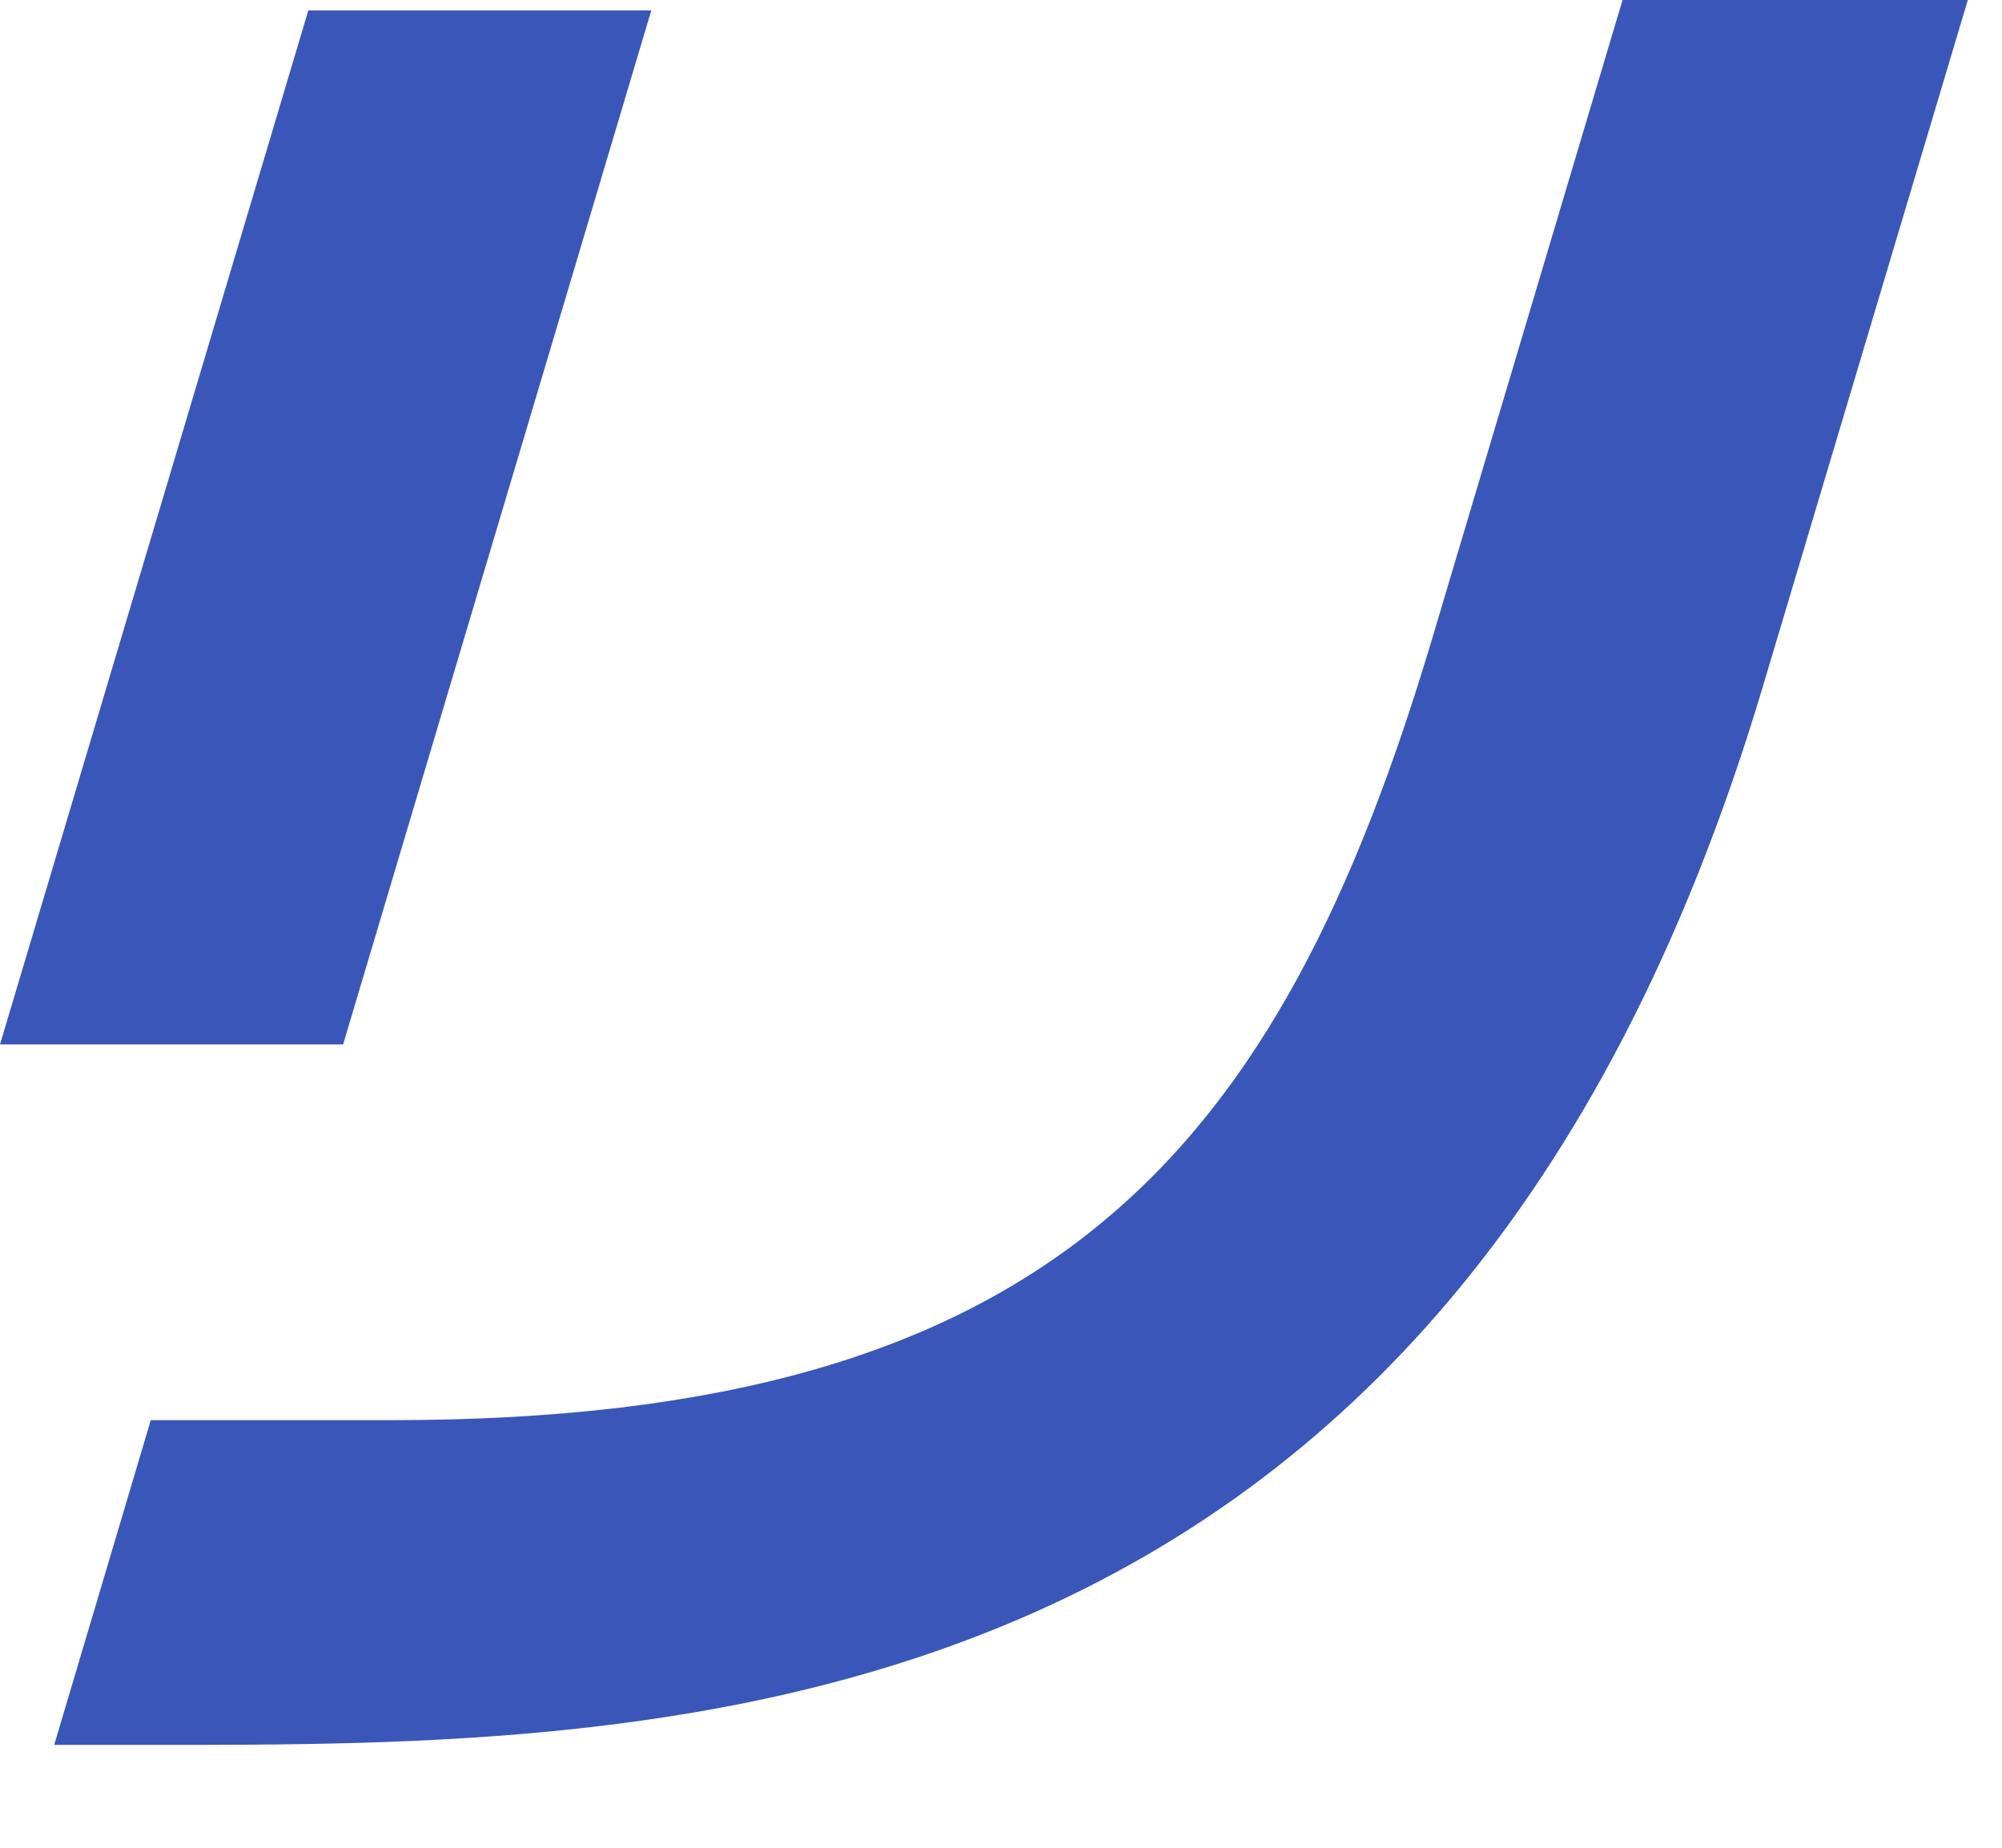
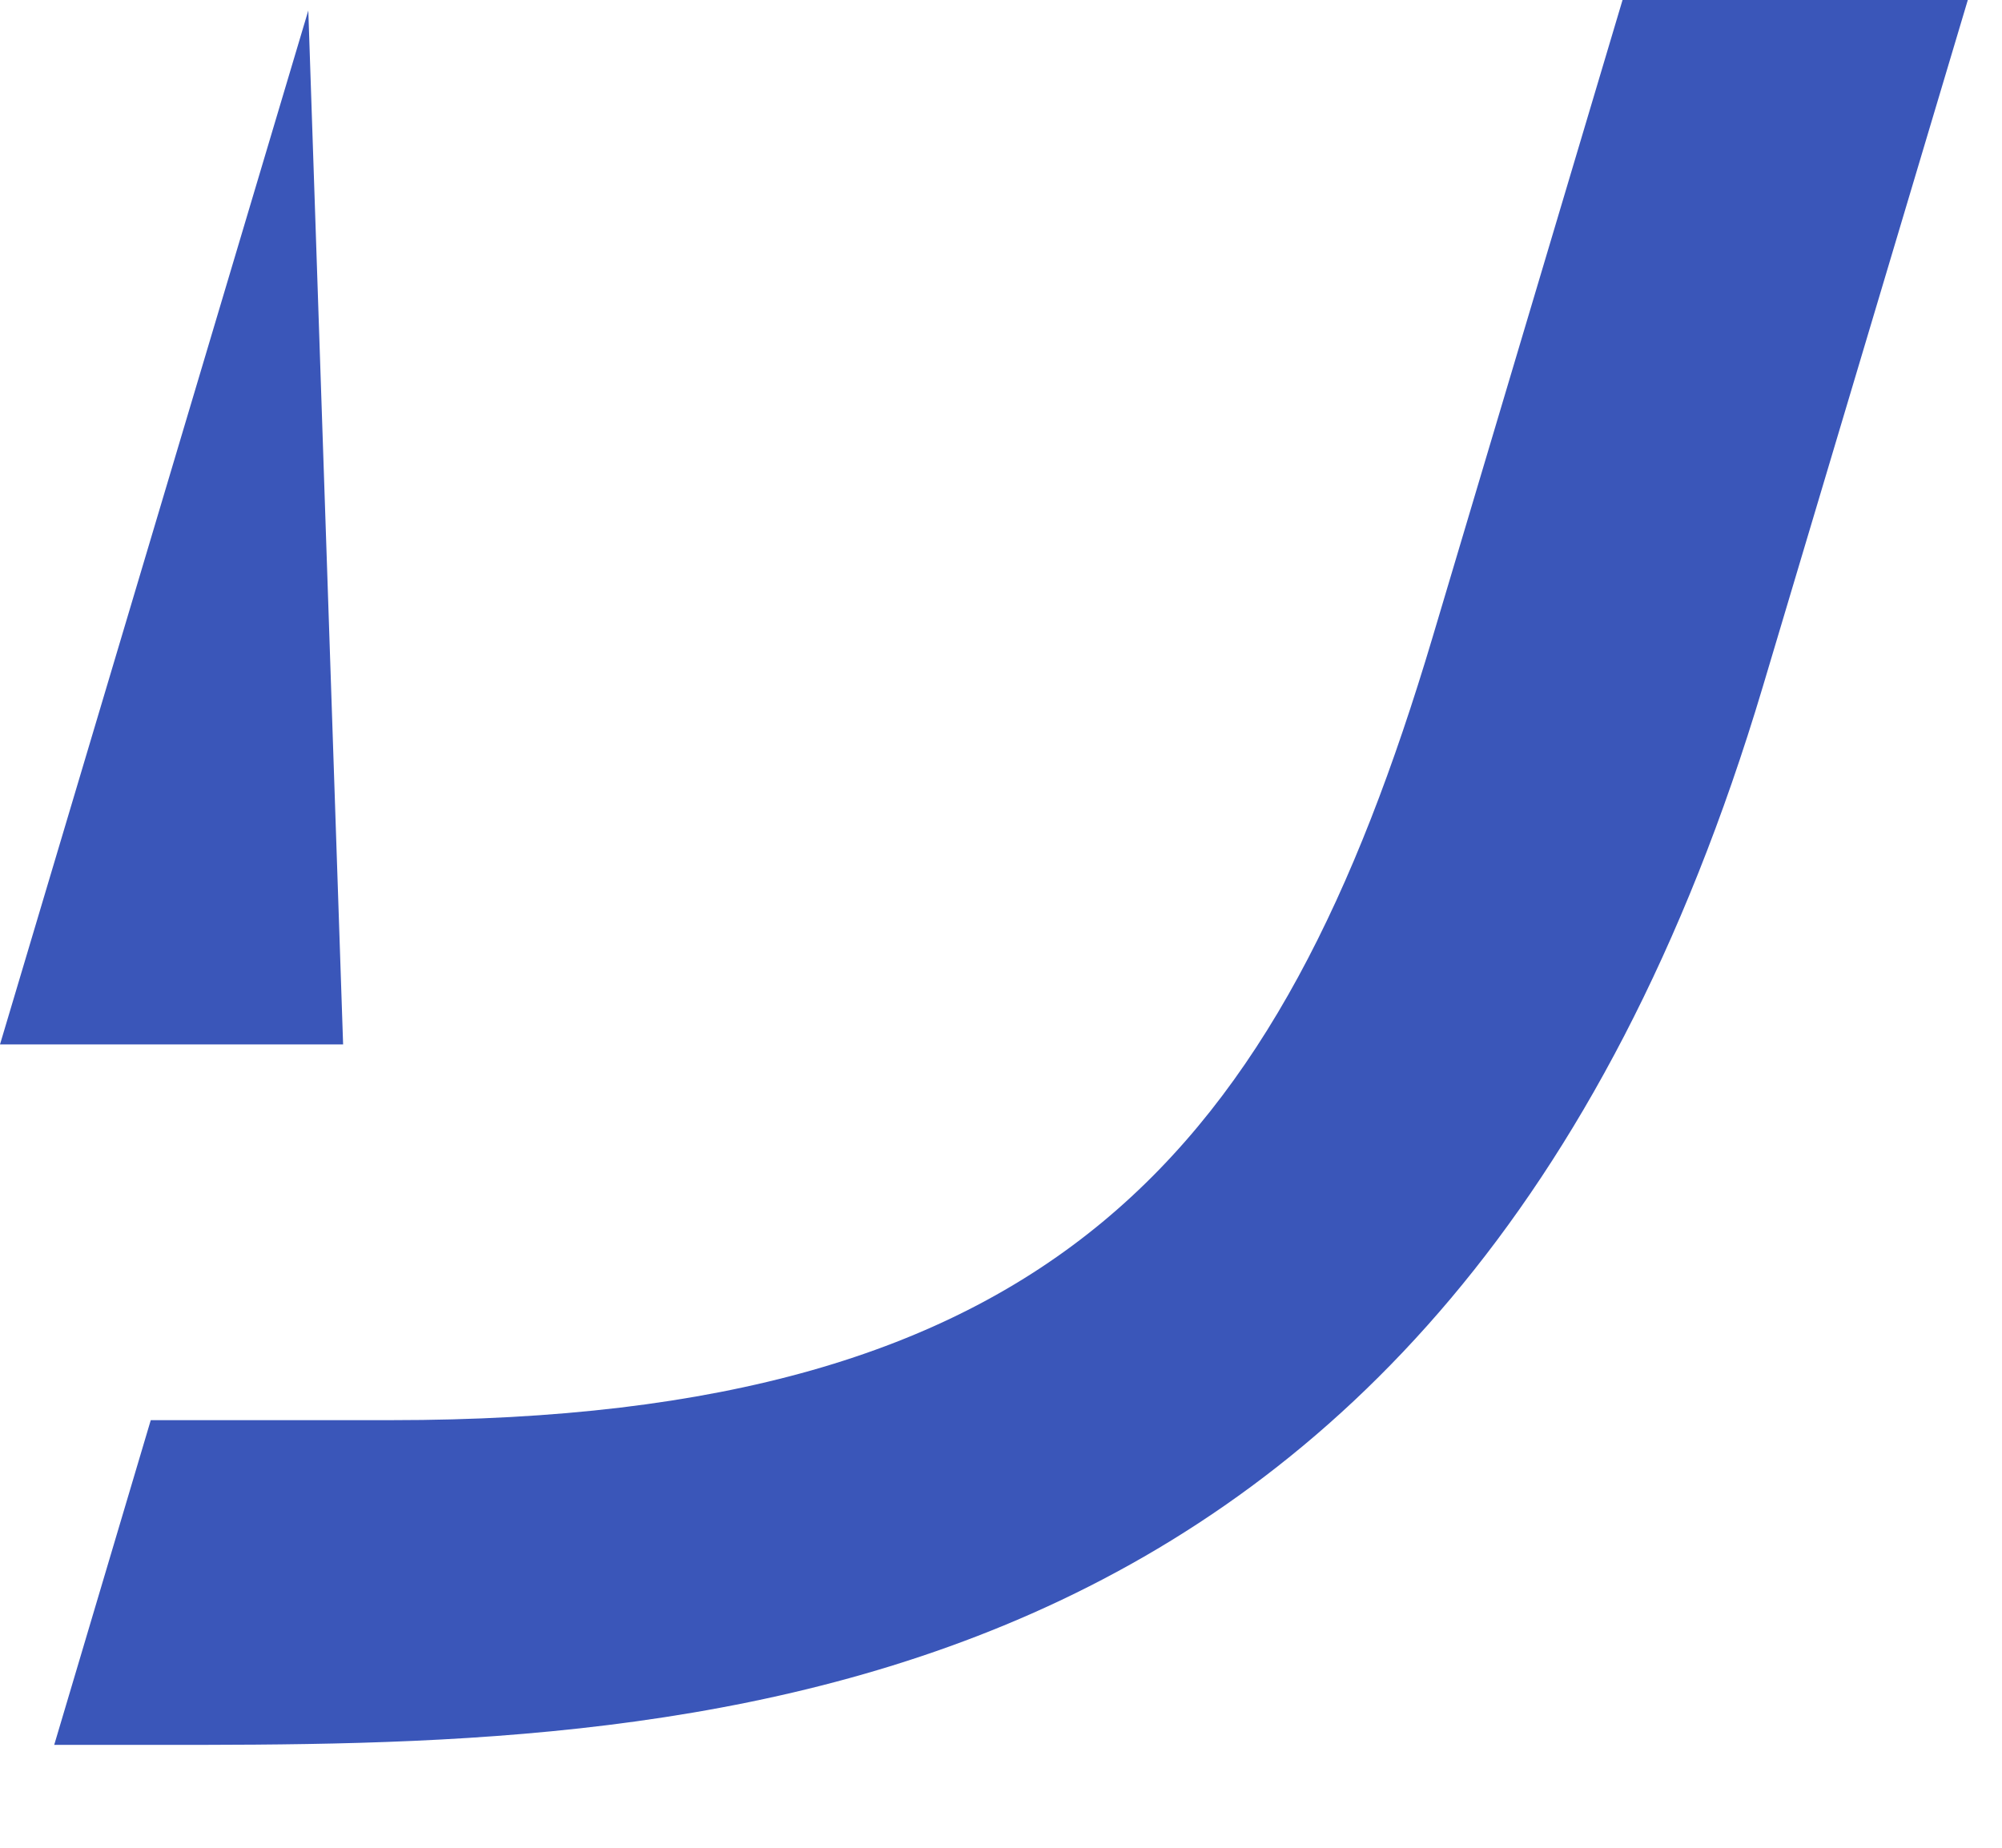
<svg xmlns="http://www.w3.org/2000/svg" fill="none" height="100%" overflow="visible" preserveAspectRatio="none" style="display: block;" viewBox="0 0 13 12" width="100%">
-   <path d="M2.228 6.783H0L2.002 0.068H4.229L2.228 6.783ZM0.352 11.332L0.979 9.223H2.543C6.841 9.223 8.305 7.483 9.302 4.14L10.536 0H12.778L11.447 4.459C9.395 11.332 4.355 11.332 1.012 11.332H0.348H0.352Z" fill="#3A56B9" id="Vector" />
+   <path d="M2.228 6.783H0L2.002 0.068L2.228 6.783ZM0.352 11.332L0.979 9.223H2.543C6.841 9.223 8.305 7.483 9.302 4.14L10.536 0H12.778L11.447 4.459C9.395 11.332 4.355 11.332 1.012 11.332H0.348H0.352Z" fill="#3A56B9" id="Vector" />
</svg>